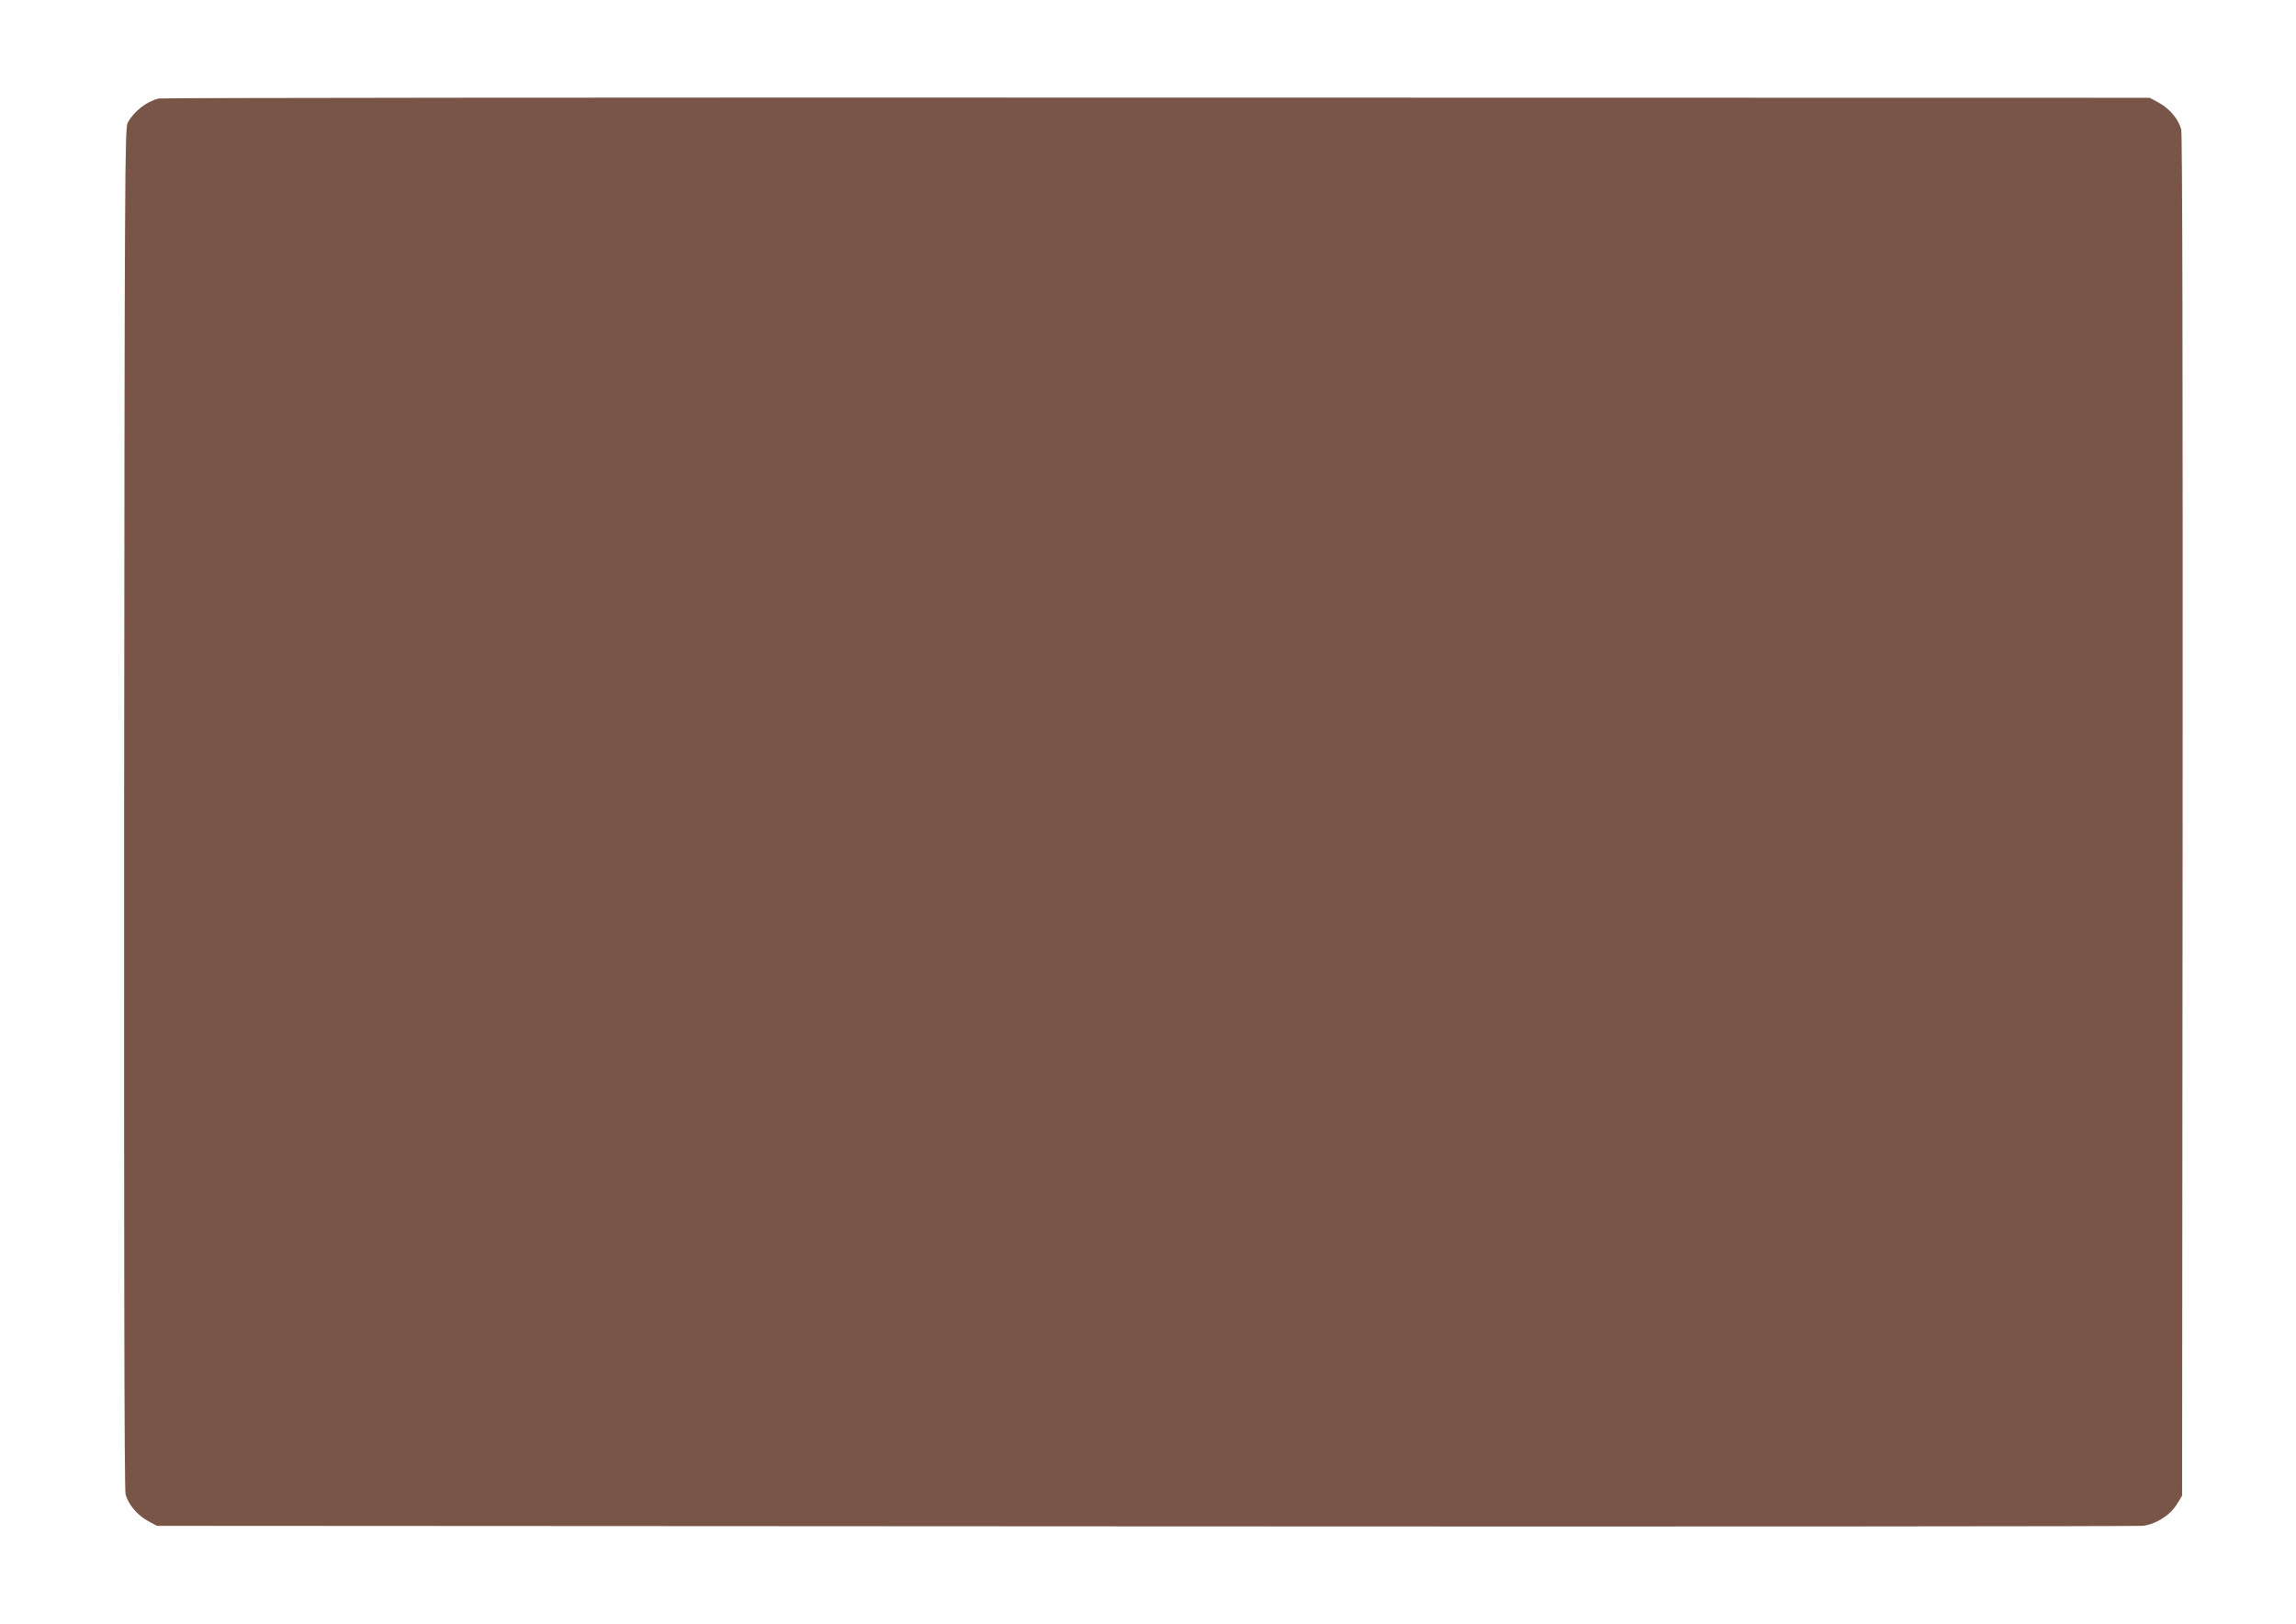
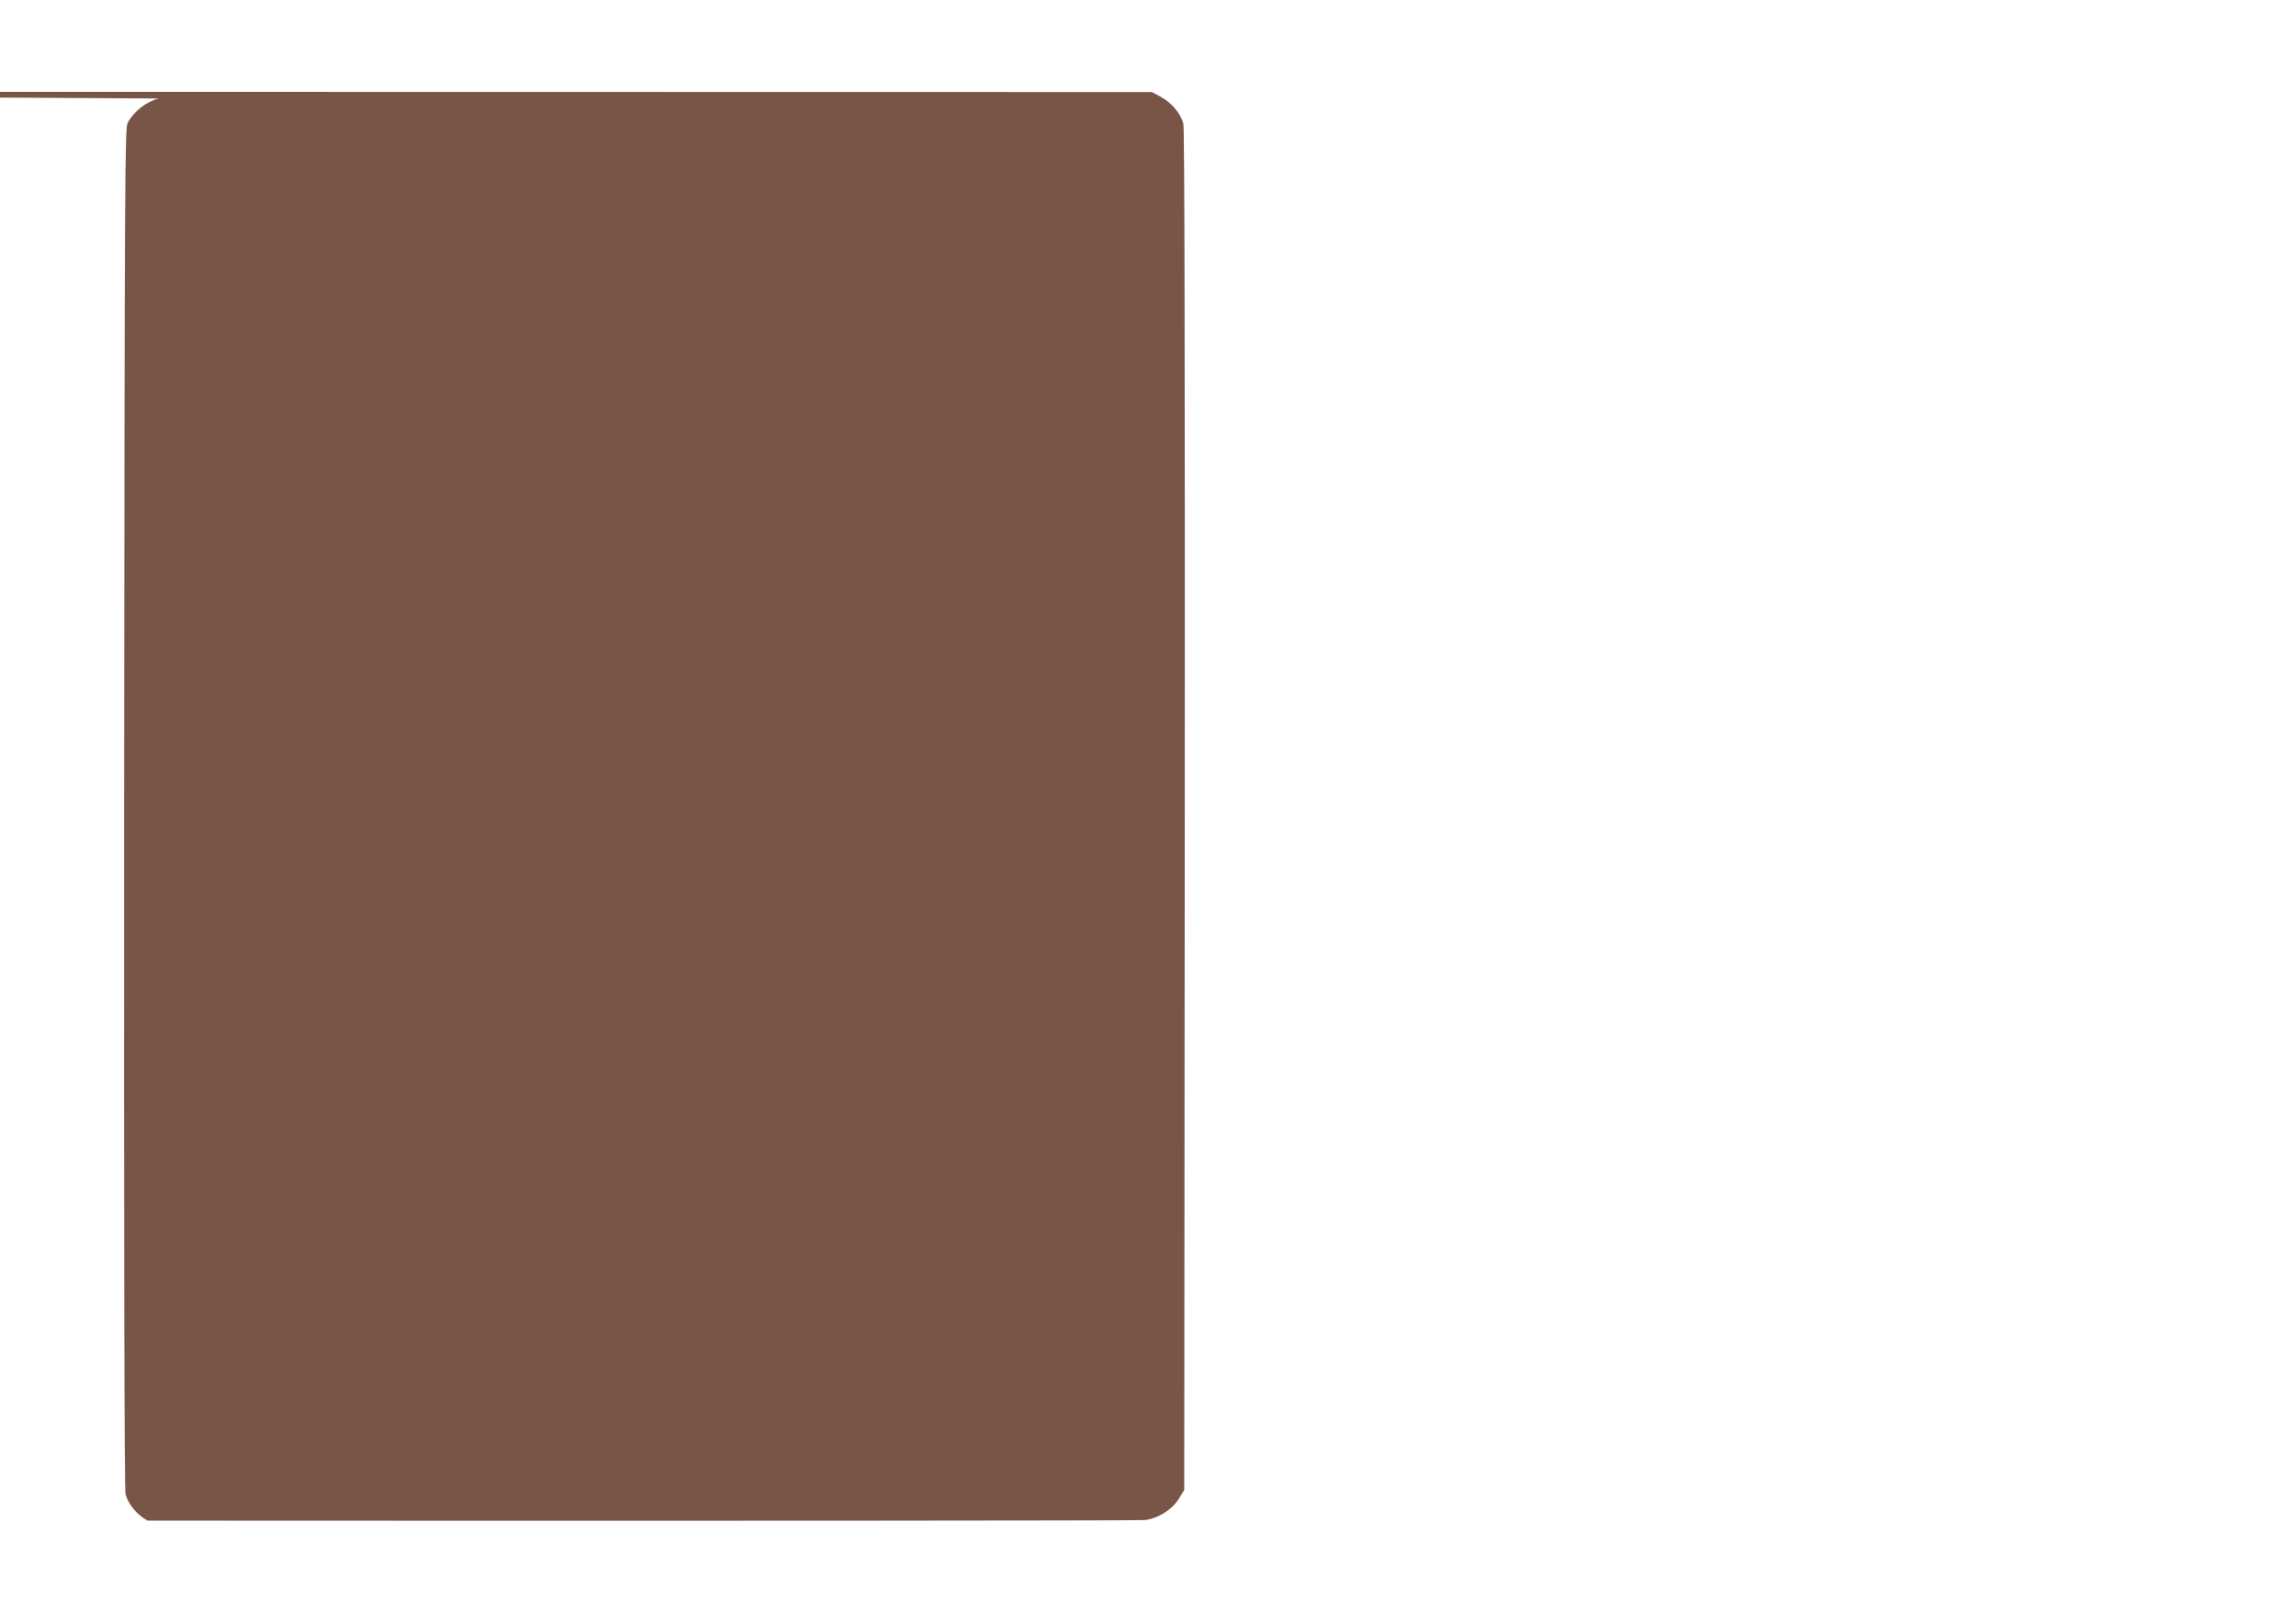
<svg xmlns="http://www.w3.org/2000/svg" version="1.0" width="1280pt" height="905pt" viewBox="0 0 1280 905" preserveAspectRatio="xMidYMid meet">
  <g transform="translate(0,905) scale(0.1,-0.1)" fill="#795548" stroke="none">
-     <path d="M885 8501 c-69 -17 -138 -71 -173 -135 -16 -29 -17 -258 -20 -3820 -1 -2457 1 -3801 8 -3825 15 -56 63 -114 122 -147 l53 -29 5510 -3 c3031 -2 5533 0 5561 3 73 9 151 58 189 119 l30 49 3 3790 c1 2458 -1 3802 -8 3826 -15 56 -63 114 -122 147 l-53 29 -5535 1 c-3044 1 -5548 -1 -5565 -5z" />
+     <path d="M885 8501 c-69 -17 -138 -71 -173 -135 -16 -29 -17 -258 -20 -3820 -1 -2457 1 -3801 8 -3825 15 -56 63 -114 122 -147 c3031 -2 5533 0 5561 3 73 9 151 58 189 119 l30 49 3 3790 c1 2458 -1 3802 -8 3826 -15 56 -63 114 -122 147 l-53 29 -5535 1 c-3044 1 -5548 -1 -5565 -5z" />
  </g>
</svg>